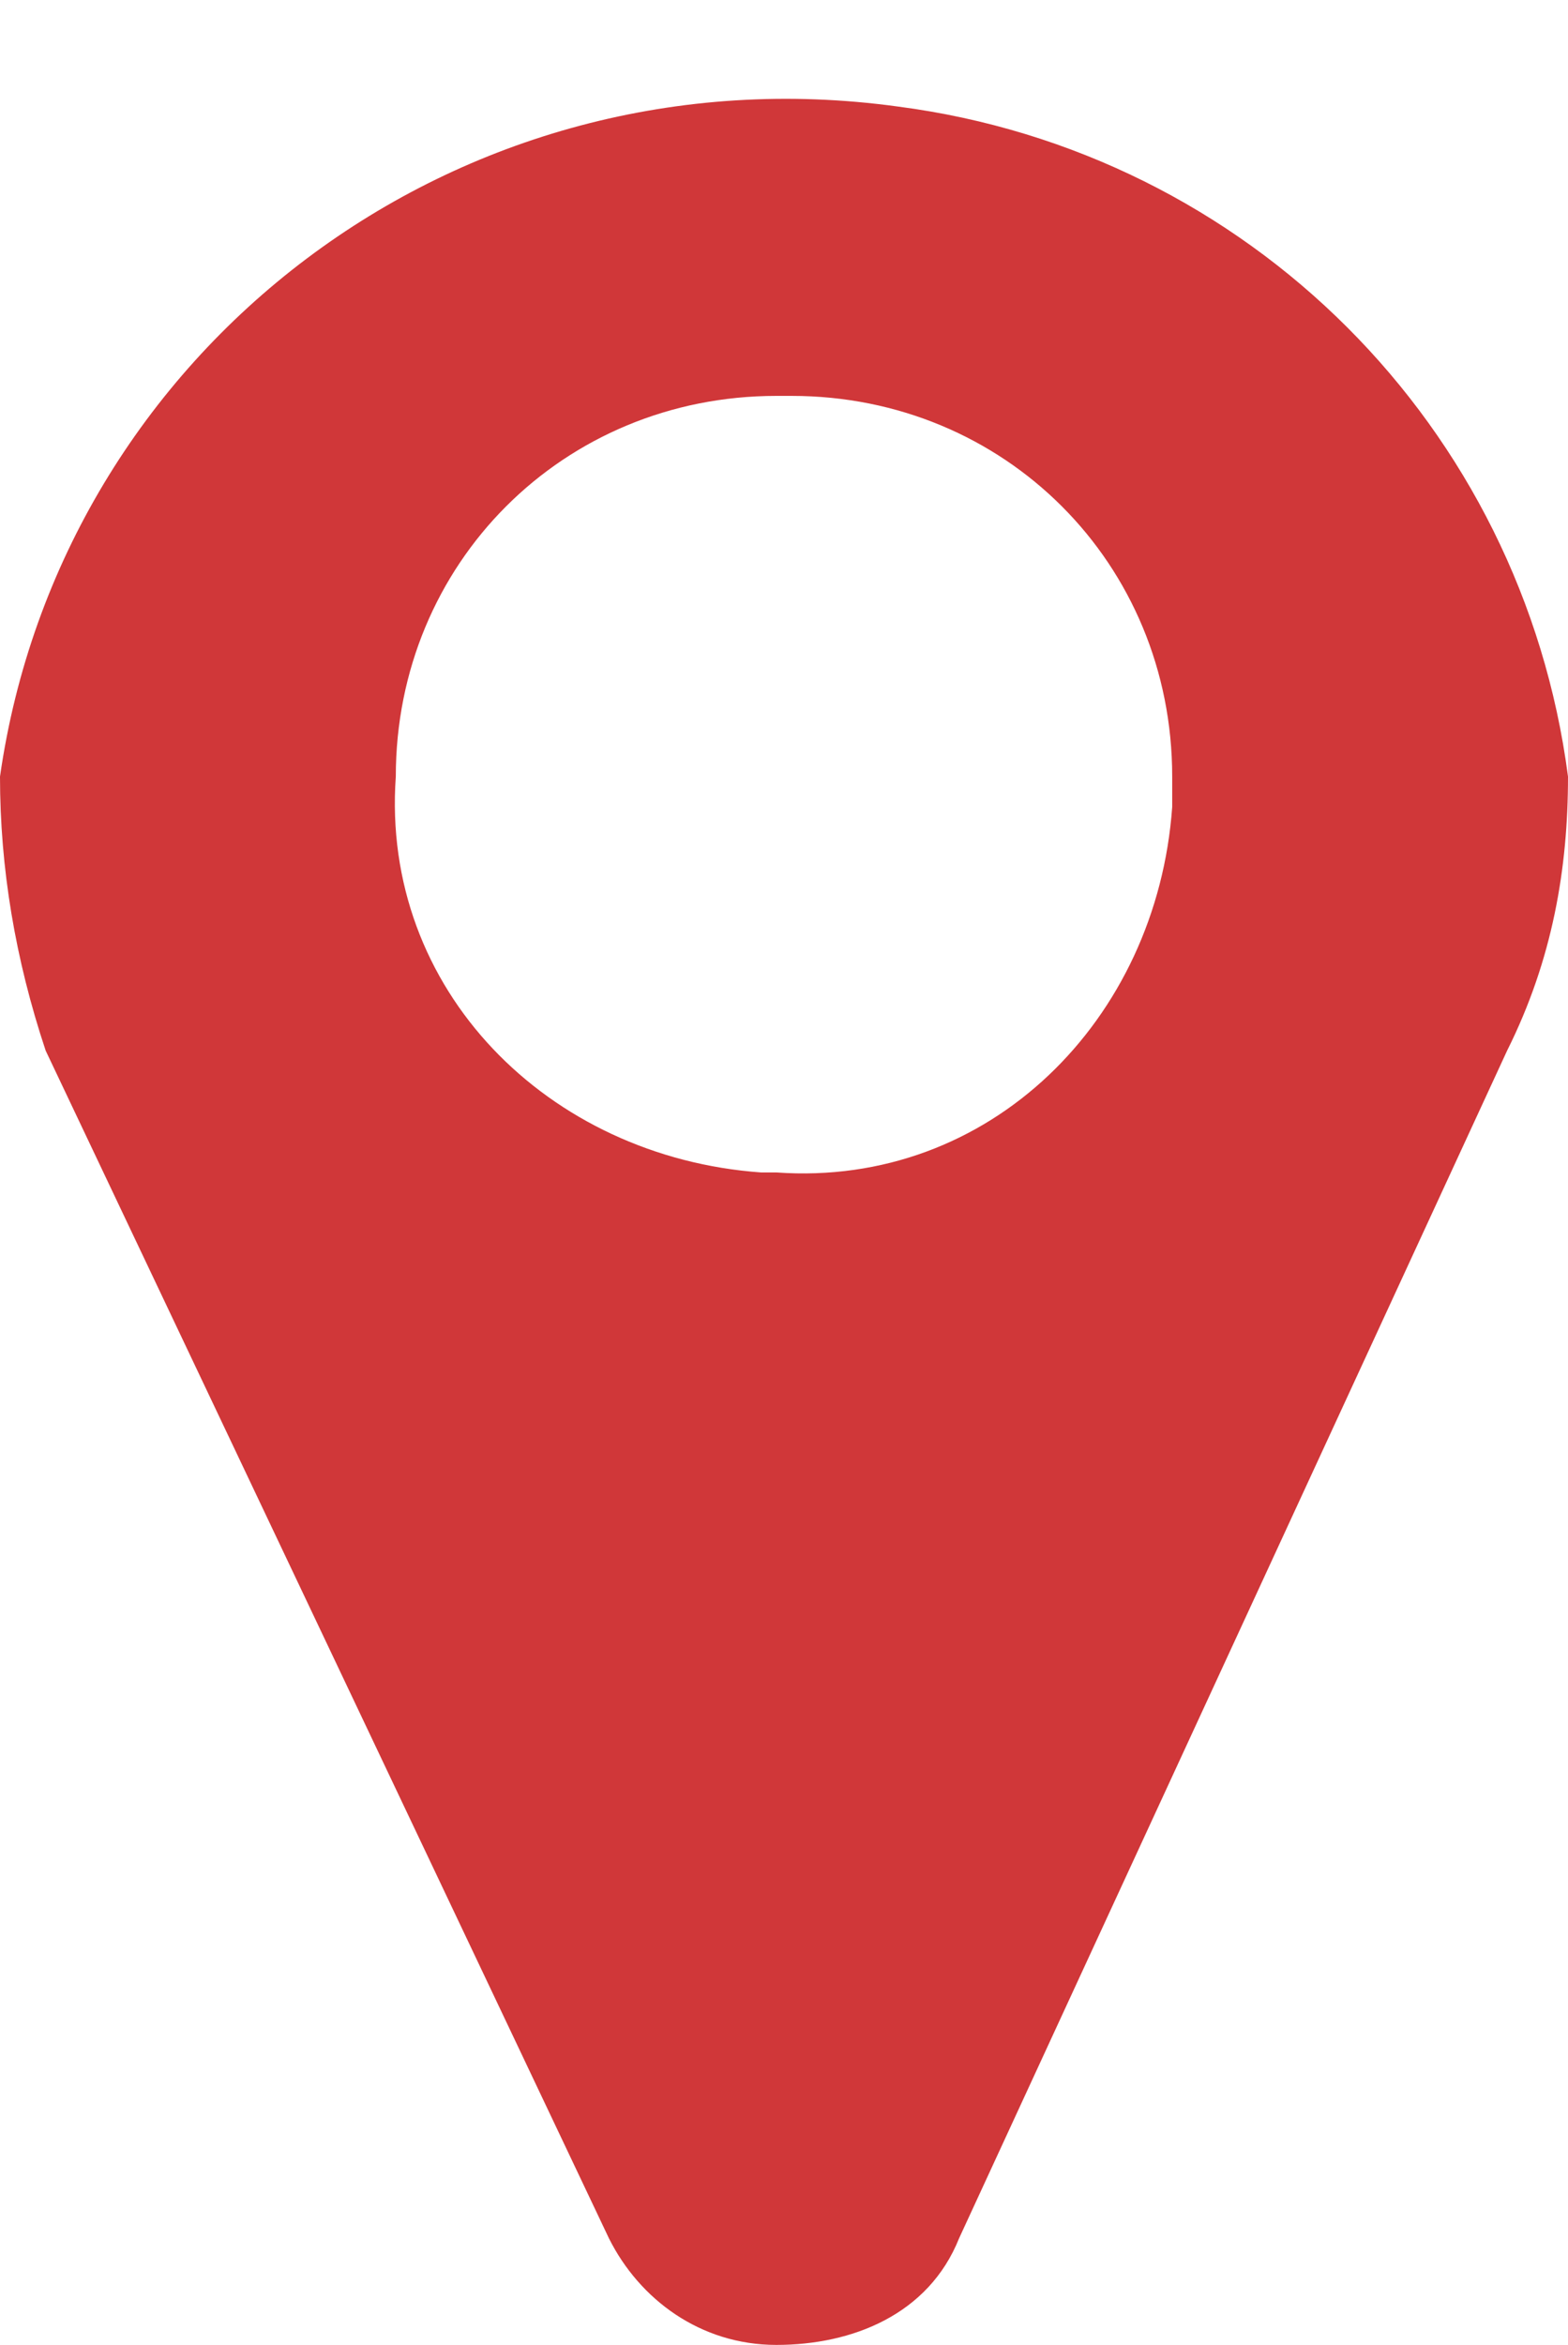
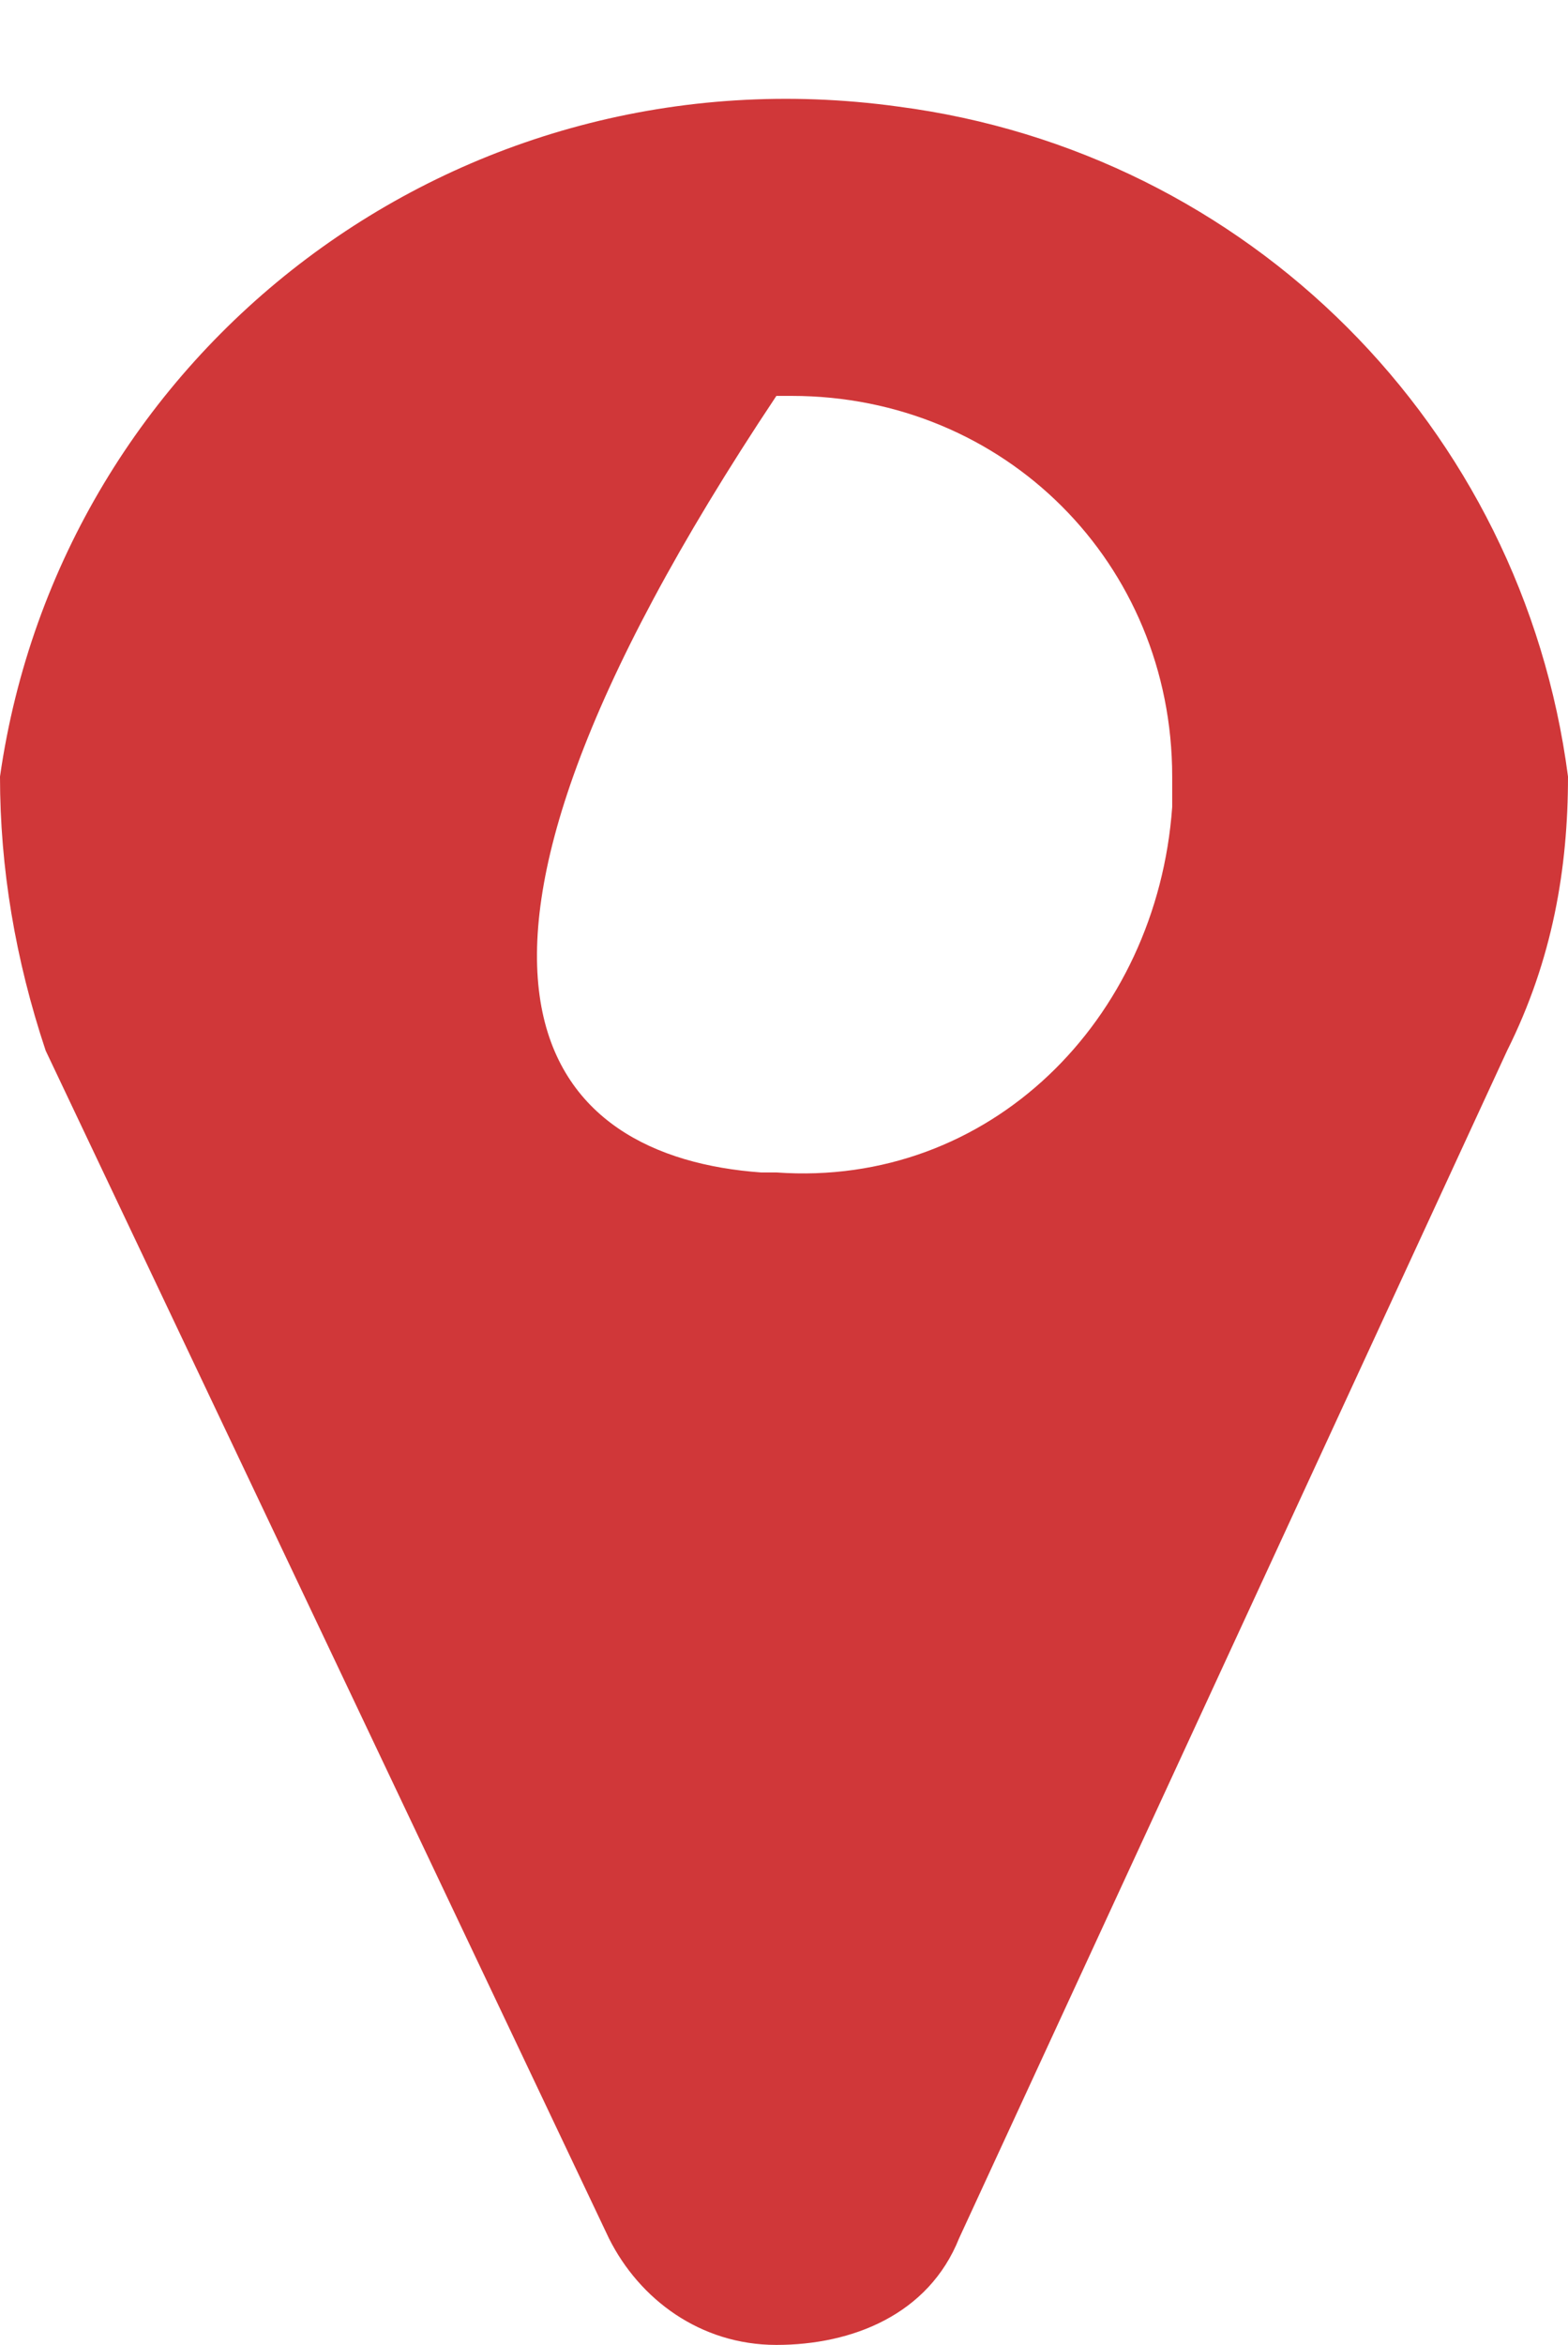
<svg xmlns="http://www.w3.org/2000/svg" version="1.1" id="Layer_1" x="0px" y="0px" viewBox="0 0 10.3 15.4" style="enable-background:new 0 0 10.3 15.4;" xml:space="preserve">
  <style type="text/css">
	.st0{fill:#D03739;}
</style>
  <title>icn_pin_blue</title>
-   <path class="st0" d="M9.9,6.9l-3.6,7.8c-0.2,0.5-0.7,0.7-1.2,0.7c-0.5,0-0.9-0.3-1.1-0.7L0.3,6.9C0.1,6.3,0,5.7,0,5.1  c0.4-2.8,3-4.8,5.9-4.4C8.2,1,10,2.8,10.3,5.1C10.3,5.7,10.2,6.3,9.9,6.9z M5.1,2.6c-1.4,0-2.5,1.1-2.5,2.5C2.5,6.5,3.6,7.6,5,7.7  c0,0,0.1,0,0.1,0c1.4,0.1,2.5-1,2.6-2.4c0-0.1,0-0.1,0-0.2c0-1.4-1.1-2.5-2.5-2.5C5.2,2.6,5.1,2.6,5.1,2.6z" />
+   <path class="st0" d="M9.9,6.9l-3.6,7.8c-0.2,0.5-0.7,0.7-1.2,0.7c-0.5,0-0.9-0.3-1.1-0.7L0.3,6.9C0.1,6.3,0,5.7,0,5.1  c0.4-2.8,3-4.8,5.9-4.4C8.2,1,10,2.8,10.3,5.1C10.3,5.7,10.2,6.3,9.9,6.9z M5.1,2.6C2.5,6.5,3.6,7.6,5,7.7  c0,0,0.1,0,0.1,0c1.4,0.1,2.5-1,2.6-2.4c0-0.1,0-0.1,0-0.2c0-1.4-1.1-2.5-2.5-2.5C5.2,2.6,5.1,2.6,5.1,2.6z" />
</svg>